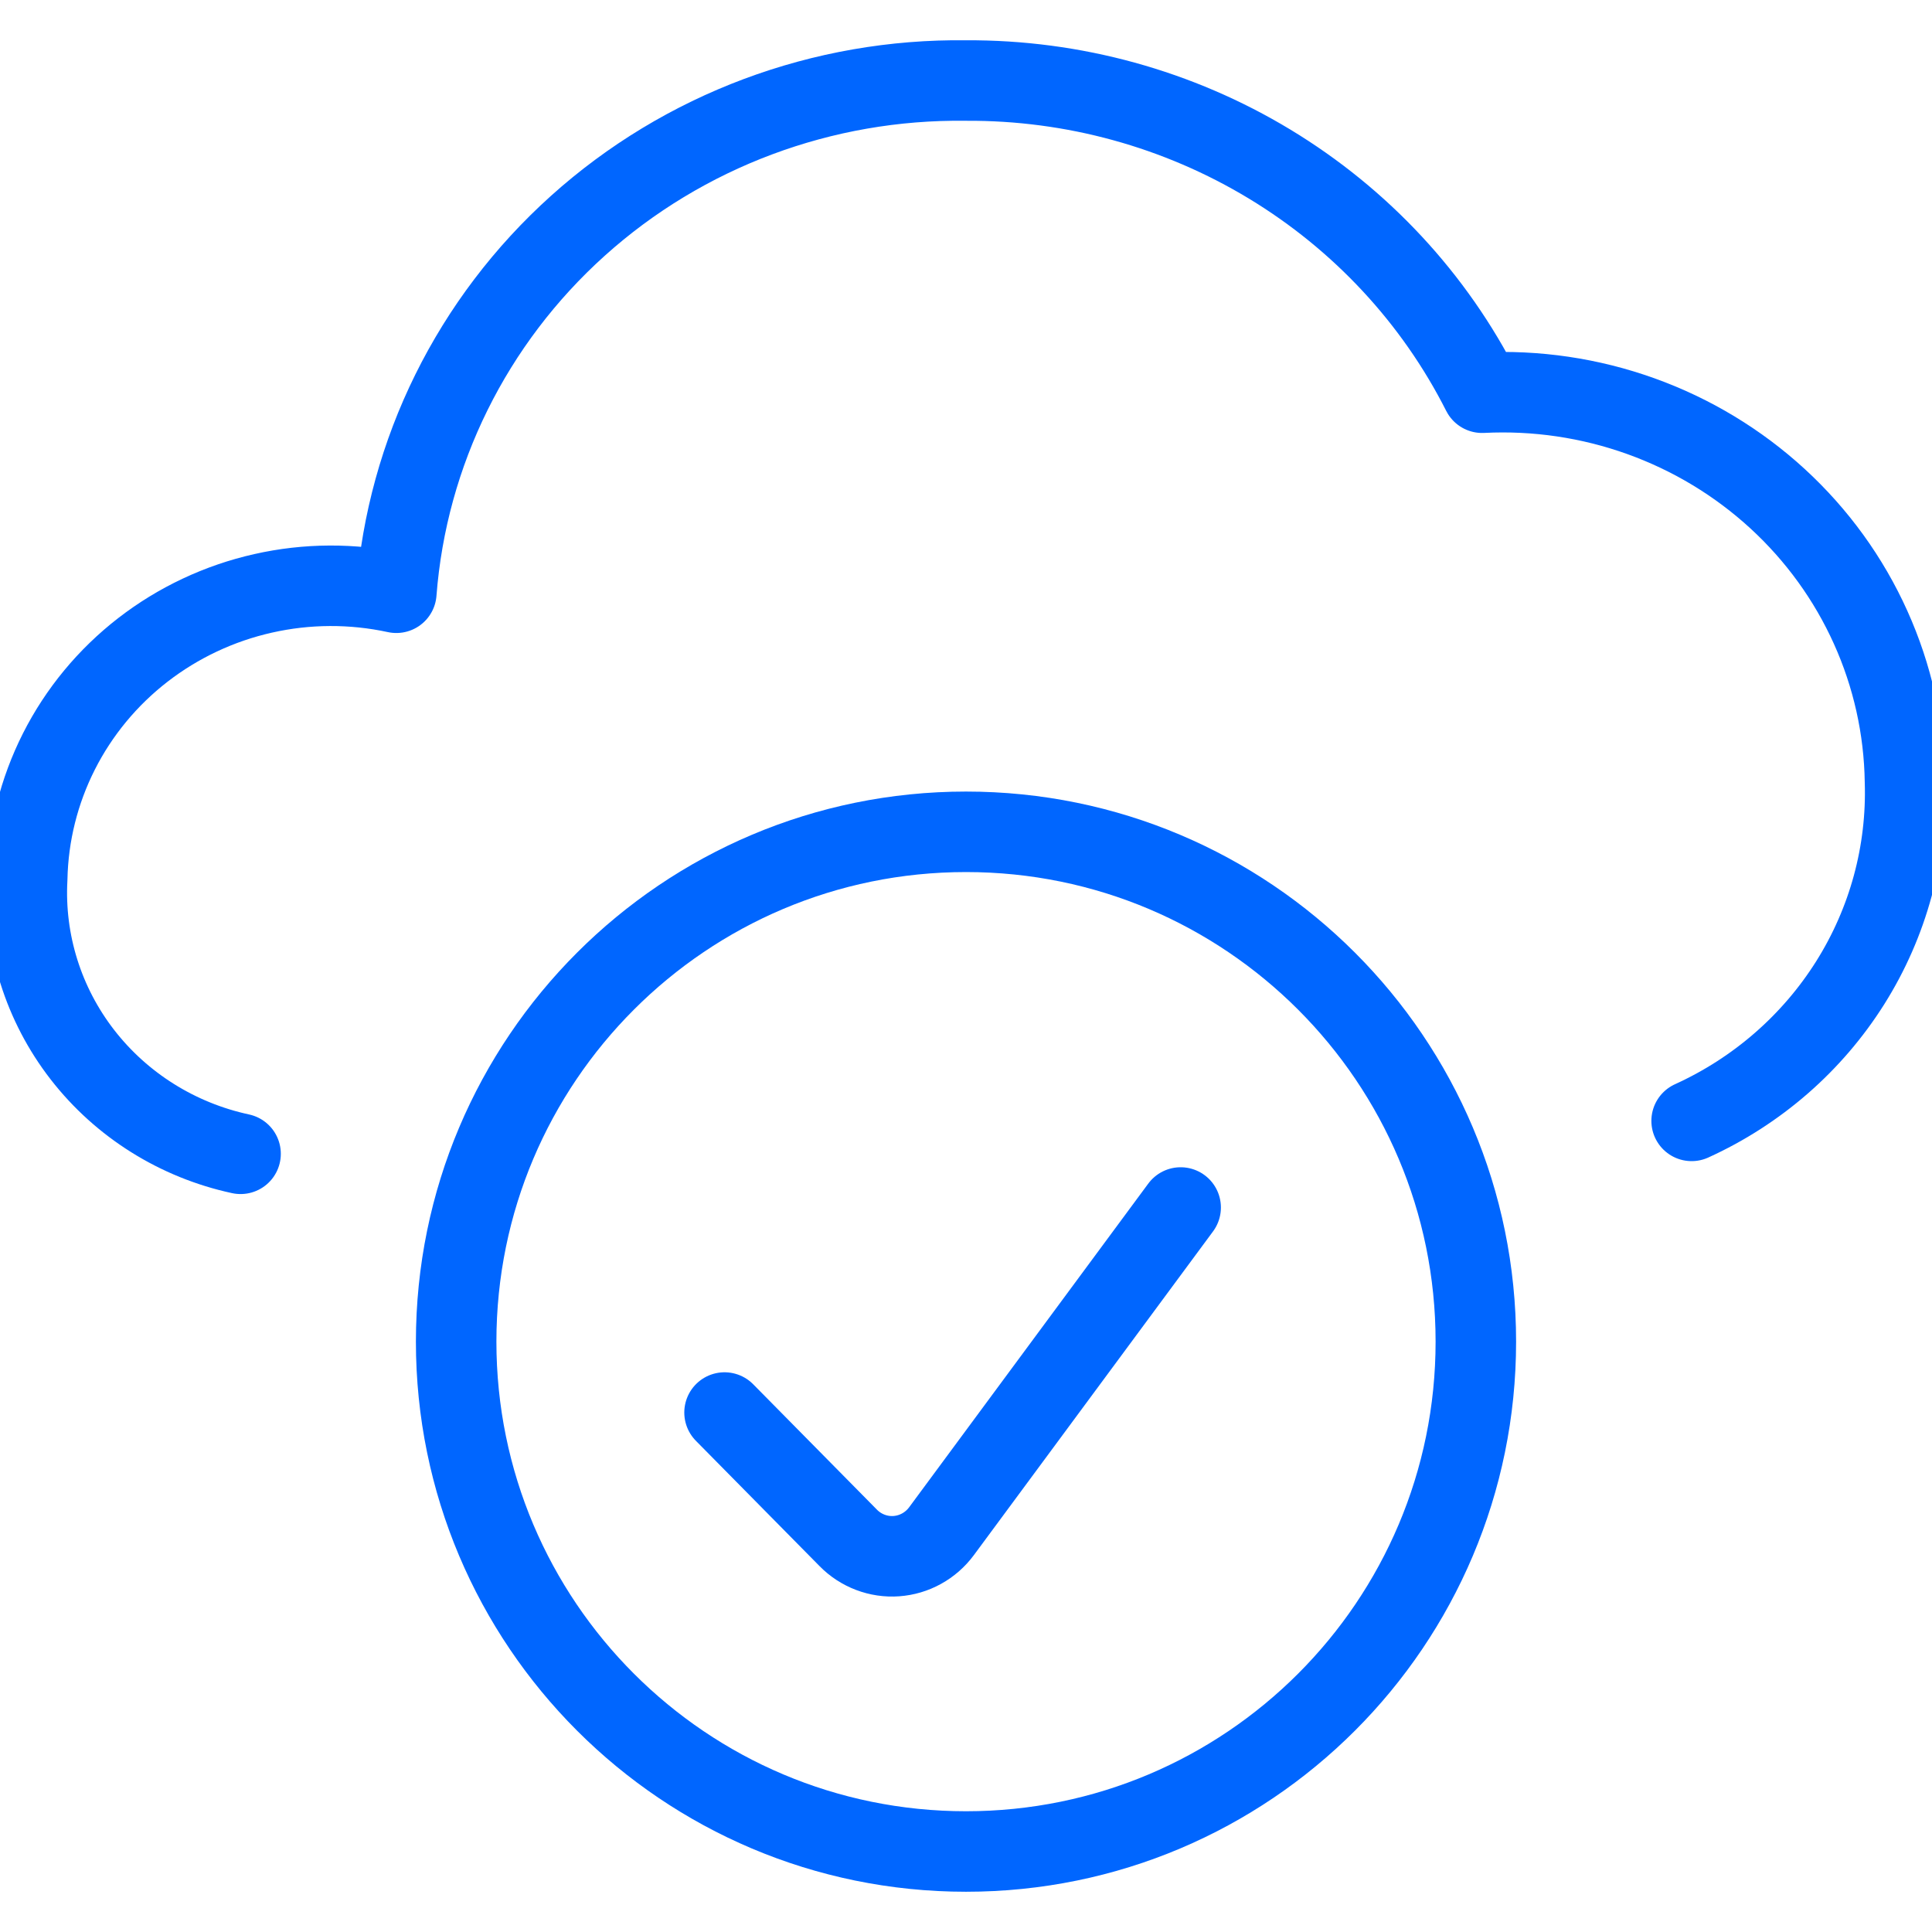
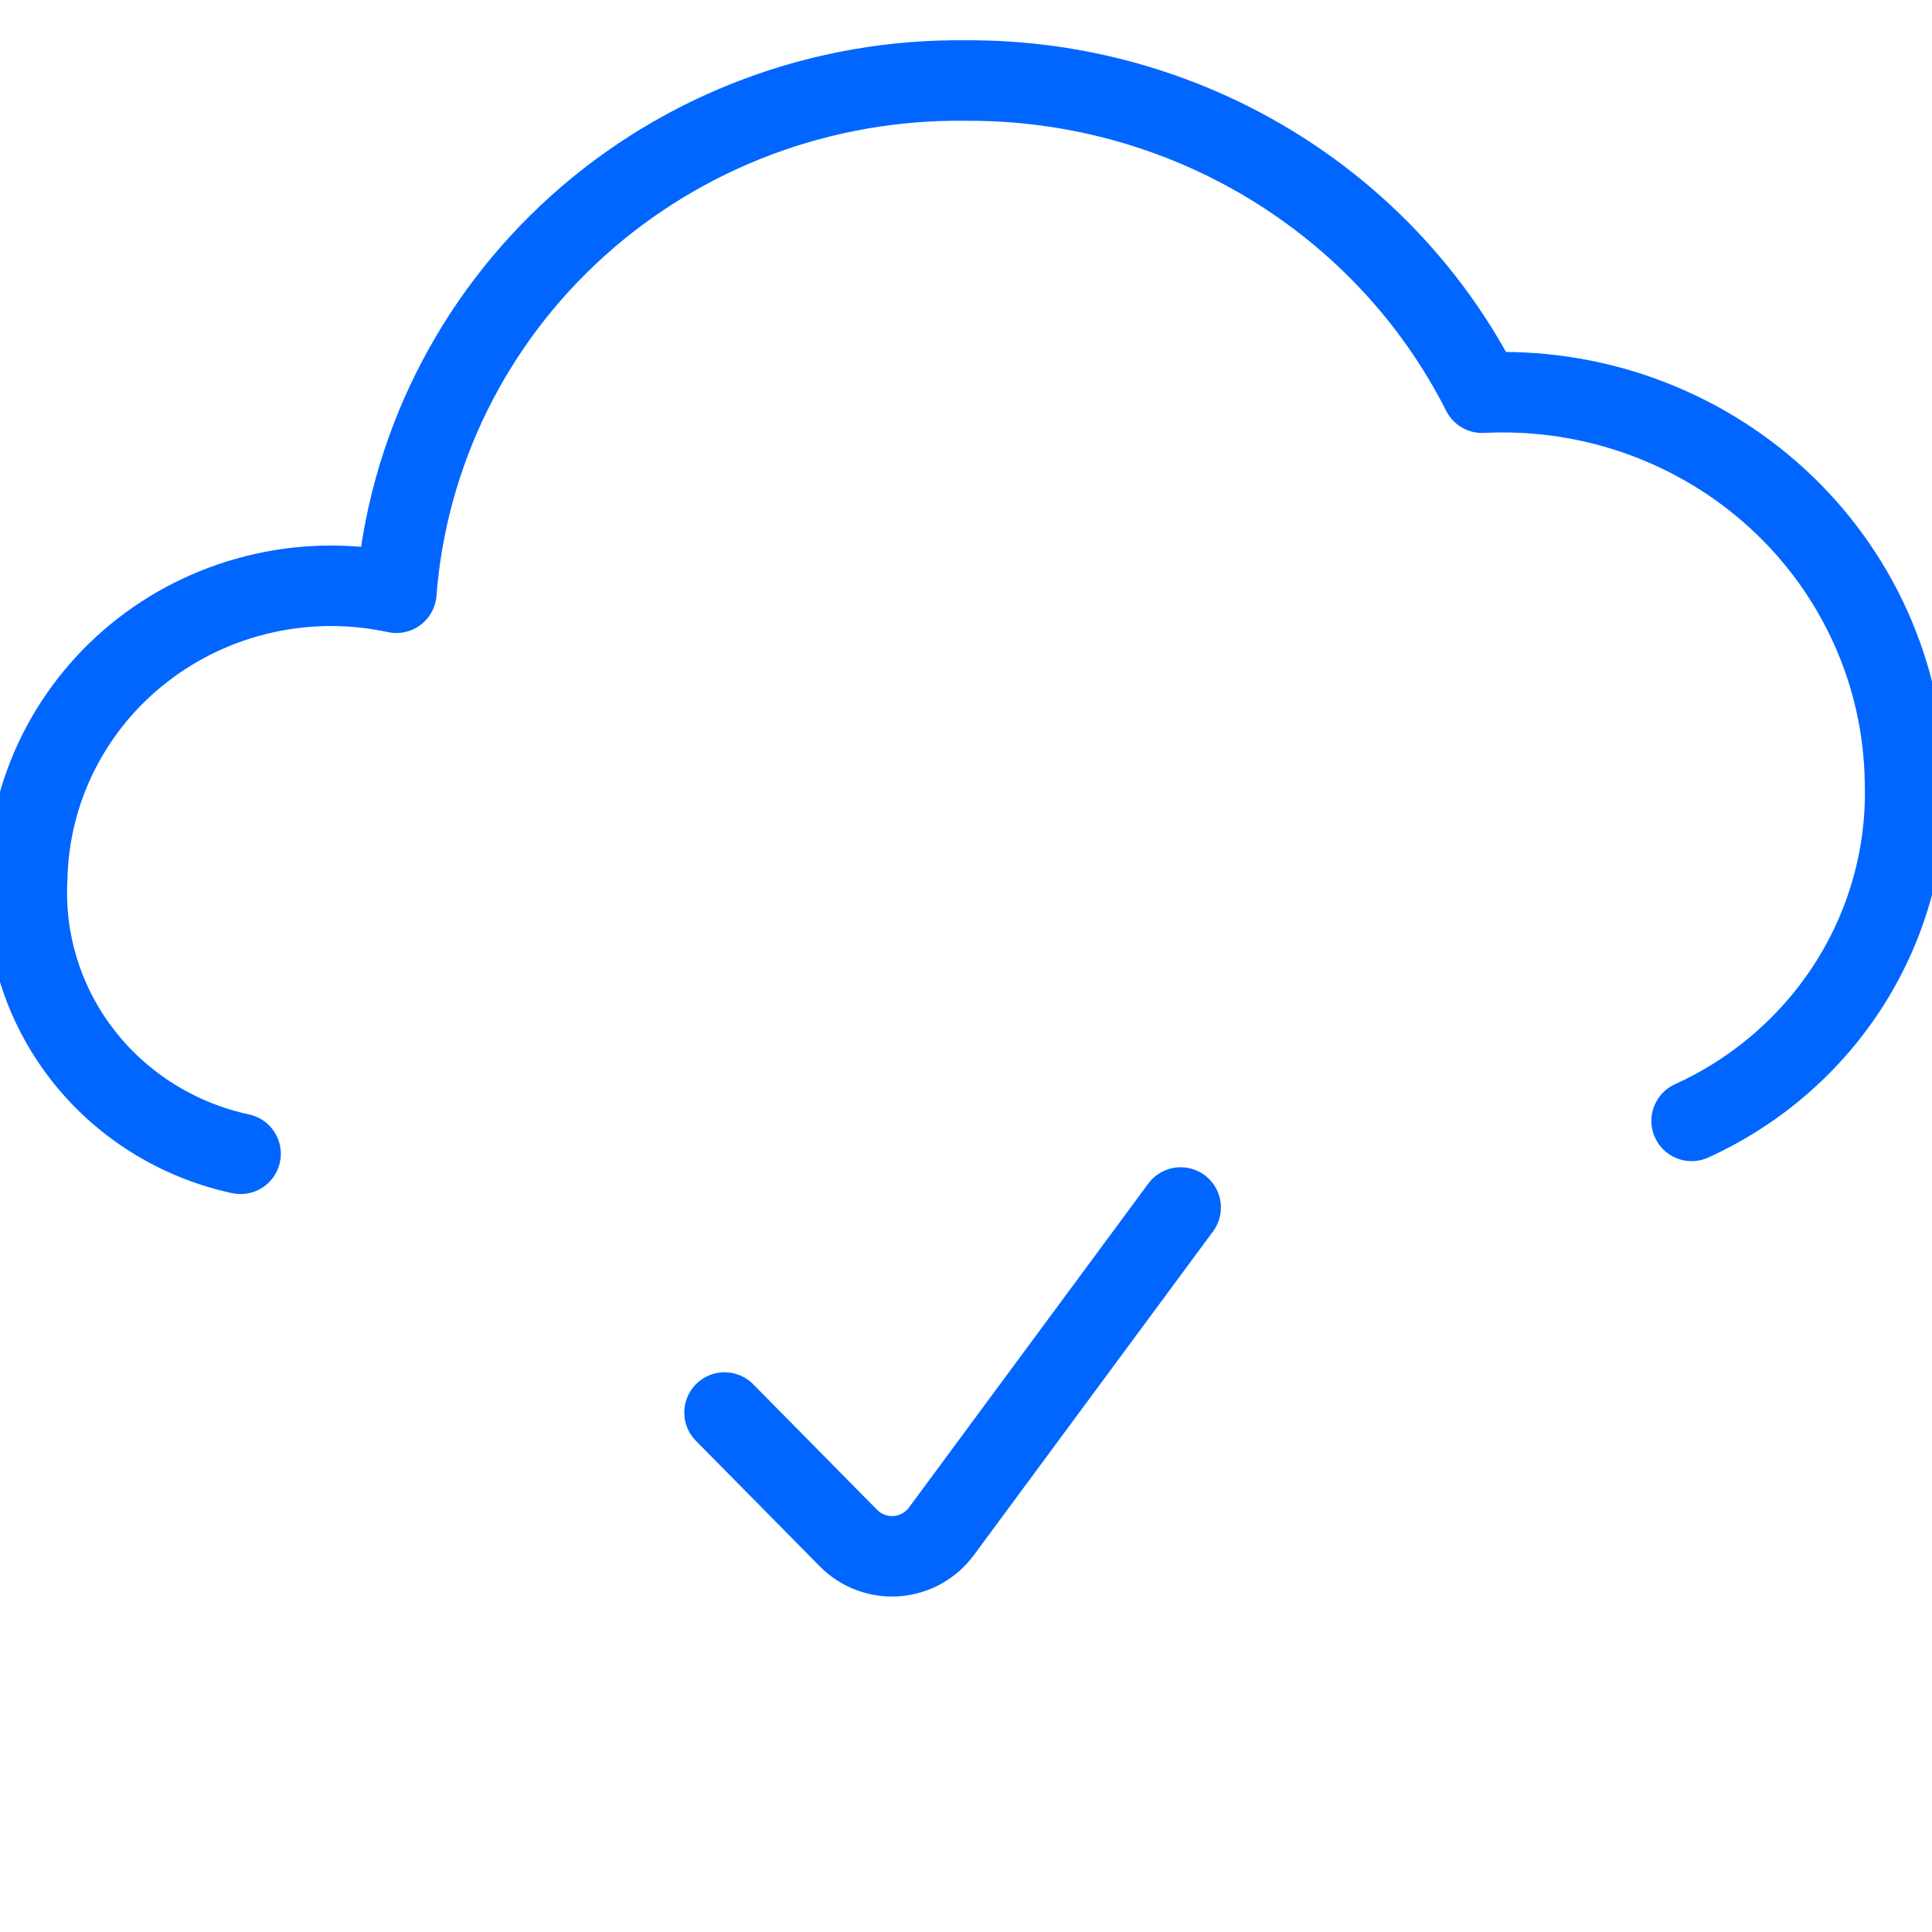
<svg xmlns="http://www.w3.org/2000/svg" fill="none" height="48" viewBox="0 0 48 48" width="48">
  <clipPath id="a">
    <path d="m0 0h48v48h-48z" />
  </clipPath>
  <g clip-path="url(#a)" stroke="#06f" stroke-linecap="round" stroke-linejoin="round" stroke-width="2">
    <path d="m42.028 27.848c1.628-.74 2.999-1.935 3.942-3.434.943-1.5 1.415-3.239 1.359-5.001-.02-1.319-.31-2.621-.854-3.827-.543-1.206-1.329-2.293-2.31-3.194-.981-.901-2.136-1.599-3.398-2.052-1.261-.453-2.603-.651-3.944-.583-1.184-2.342-3.014-4.31-5.28-5.681-2.267-1.371-4.879-2.09-7.541-2.075-3.565-.047-7.014 1.243-9.644 3.608s-4.243 5.626-4.511 9.118c-1.091-.236-2.222-.231-3.31.015-1.089.245-2.108.725-2.986 1.404-.877.679-1.59 1.541-2.087 2.524-.497.983-.766 2.061-.788 3.159-.085 1.572.401 3.123 1.372 4.375.971 1.252 2.364 2.125 3.929 2.462" />
-     <path d="m24 46c6.996 0 12.667-5.671 12.667-12.667s-5.671-12.667-12.667-12.667-12.667 5.671-12.667 12.667 5.671 12.667 12.667 12.667z" />
    <path d="m29.333 30-5.943 8.044c-.132.178-.301.326-.494.432-.193.107-.407.17-.626.186-.22.016-.44-.017-.646-.095s-.394-.2-.549-.358l-3.074-3.115" />
  </g>
</svg>